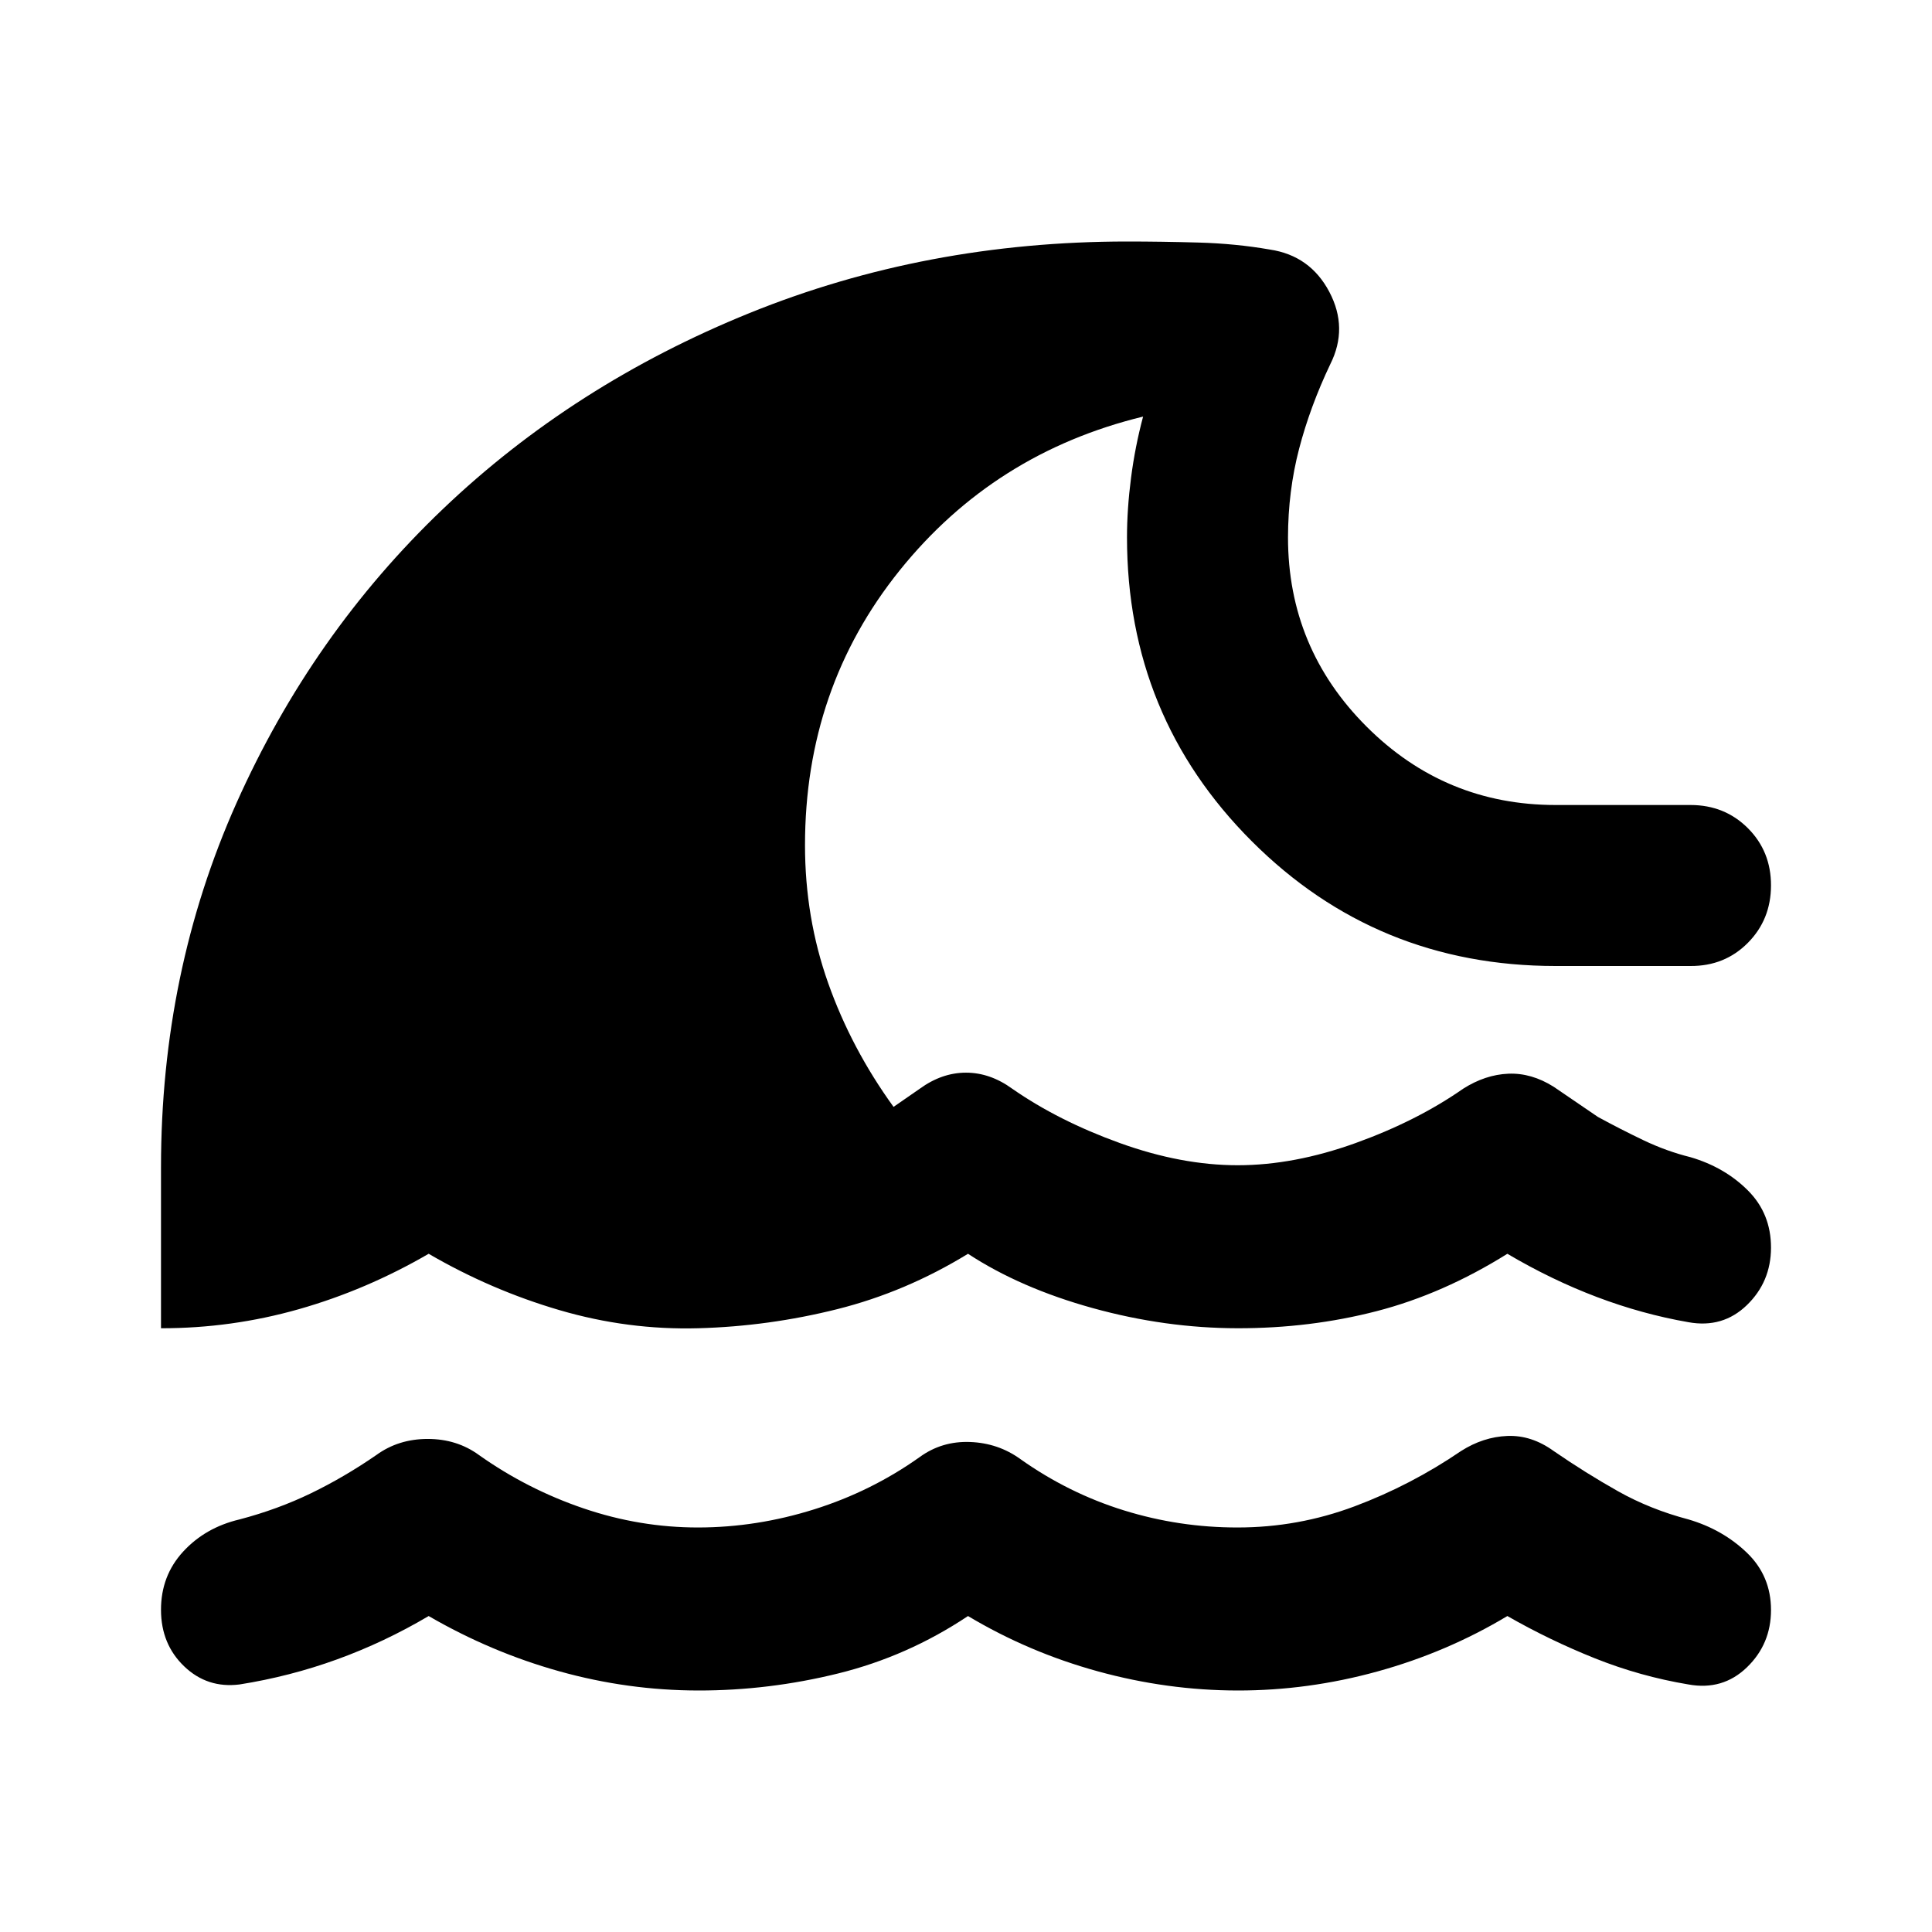
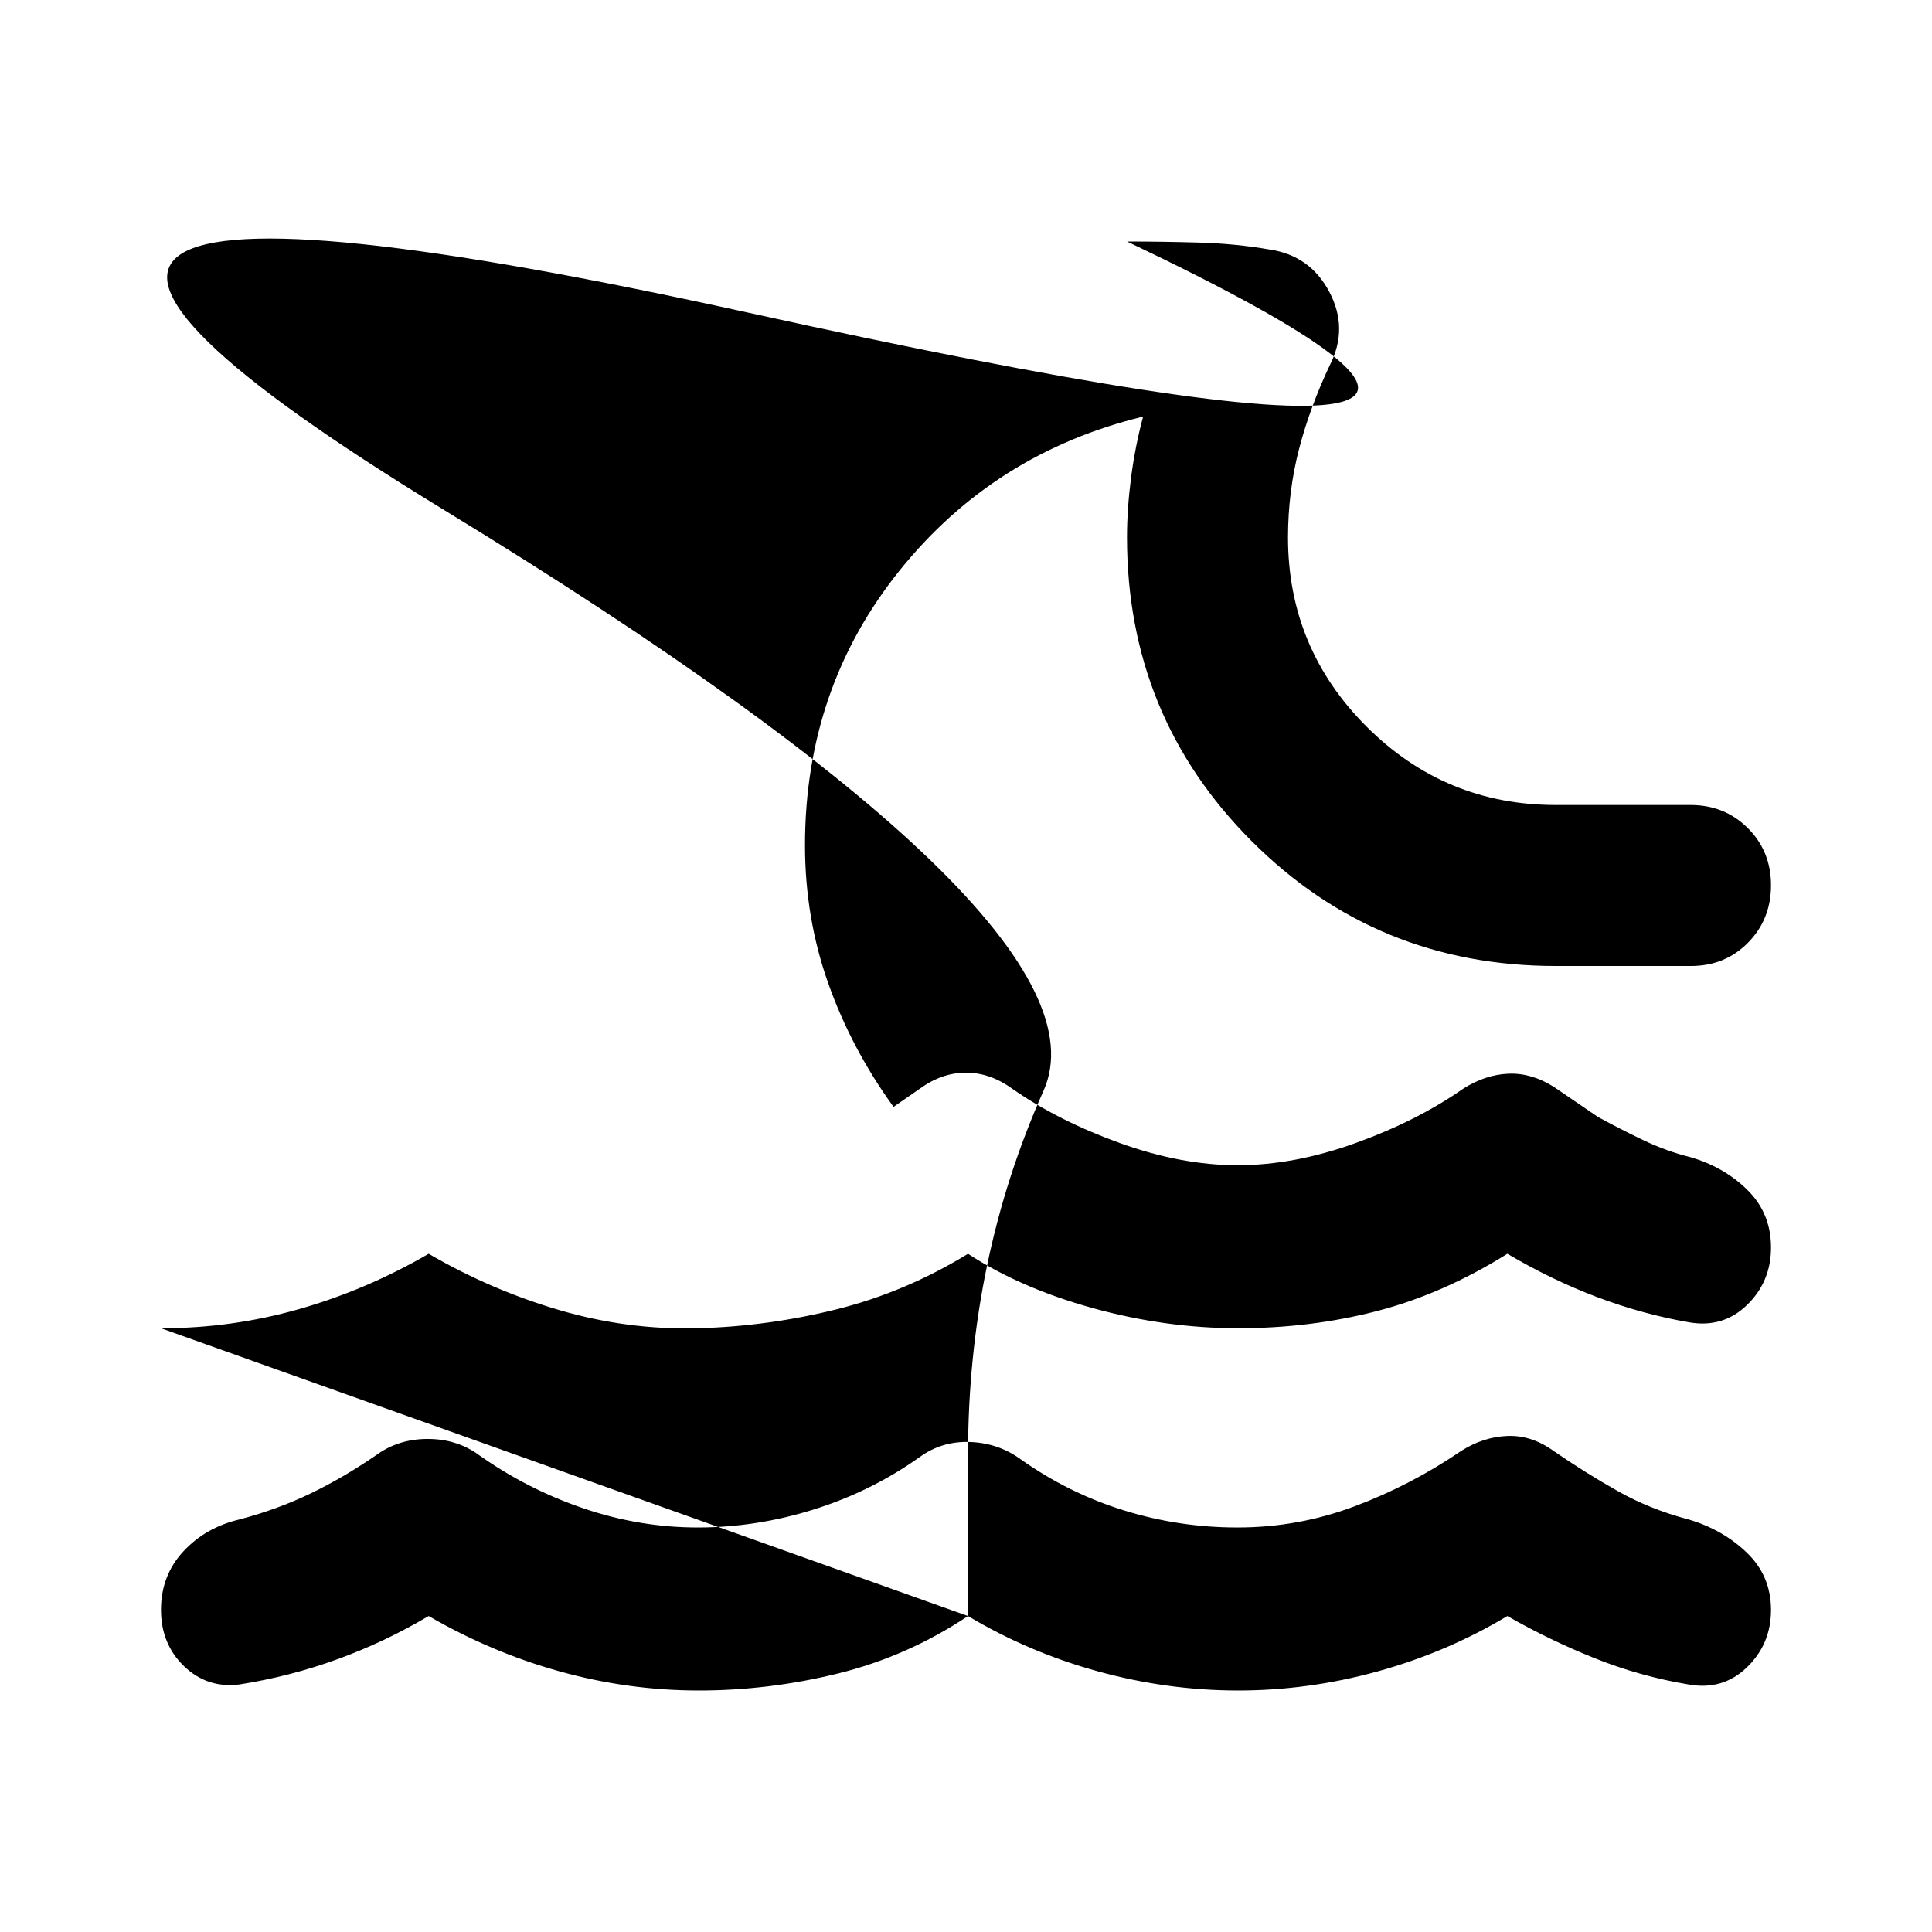
<svg xmlns="http://www.w3.org/2000/svg" width="800" height="800" viewBox="0 0 24 24">
-   <path fill="currentColor" d="M12.025 20.075q-.75.5-1.612.713T8.675 21t-1.725-.238t-1.625-.687q-.55.325-1.137.538t-1.213.312q-.4.05-.687-.225T2 20t.275-.725t.7-.4q.475-.125.888-.325t.812-.475q.275-.2.638-.2t.637.2q.6.425 1.3.663t1.425.237t1.438-.225t1.312-.65q.275-.2.625-.187t.625.212q.6.425 1.288.638t1.412.212q.75 0 1.45-.262t1.325-.688q.275-.175.575-.187t.575.187q.4.275.8.5t.875.35q.425.125.725.413T22 20t-.3.713t-.725.212q-.6-.1-1.163-.325t-1.087-.525q-.75.45-1.612.688T15.375 21t-1.737-.238t-1.613-.687M2 16.5v-2q0-2.425.938-4.525T5.5 6.325t3.813-2.437T14 3q.425 0 .888.013t.887.087q.5.075.738.525t.012.9q-.25.525-.387 1.05T16 6.675q0 1.375.975 2.35t2.35.975H21q.425 0 .713.288T22 11t-.288.713T21 12h-1.675q-2.225 0-3.775-1.55T14 6.675q0-.35.05-.738t.15-.762q-1.85.45-3.025 1.912T10 10.5q0 .9.288 1.713t.812 1.537l.325-.225q.275-.2.575-.2t.575.2q.575.4 1.338.675t1.462.275t1.463-.275t1.337-.675q.275-.175.562-.187t.563.162l.55.375q.275.15.563.288t.587.212q.425.125.713.413T22 15.5t-.3.713t-.725.212q-.575-.1-1.138-.313t-1.112-.537q-.8.5-1.625.713t-1.725.212t-1.8-.25t-1.55-.675q-.775.475-1.625.688t-1.725.237t-1.725-.225t-1.625-.7q-.775.45-1.612.688T2 16.5" />
+   <path fill="currentColor" d="M12.025 20.075q-.75.5-1.612.713T8.675 21t-1.725-.238t-1.625-.687q-.55.325-1.137.538t-1.213.312q-.4.05-.687-.225T2 20t.275-.725t.7-.4q.475-.125.888-.325t.812-.475q.275-.2.638-.2t.637.2q.6.425 1.3.663t1.425.237t1.438-.225t1.312-.65q.275-.2.625-.187t.625.212q.6.425 1.288.638t1.412.212q.75 0 1.45-.262t1.325-.688q.275-.175.575-.187t.575.187q.4.275.8.5t.875.35q.425.125.725.413T22 20t-.3.713t-.725.212q-.6-.1-1.163-.325t-1.087-.525q-.75.45-1.612.688T15.375 21t-1.737-.238t-1.613-.687v-2q0-2.425.938-4.525T5.5 6.325t3.813-2.437T14 3q.425 0 .888.013t.887.087q.5.075.738.525t.012.9q-.25.525-.387 1.05T16 6.675q0 1.375.975 2.35t2.35.975H21q.425 0 .713.288T22 11t-.288.713T21 12h-1.675q-2.225 0-3.775-1.55T14 6.675q0-.35.05-.738t.15-.762q-1.85.45-3.025 1.912T10 10.5q0 .9.288 1.713t.812 1.537l.325-.225q.275-.2.575-.2t.575.2q.575.4 1.338.675t1.462.275t1.463-.275t1.337-.675q.275-.175.562-.187t.563.162l.55.375q.275.15.563.288t.587.212q.425.125.713.413T22 15.5t-.3.713t-.725.212q-.575-.1-1.138-.313t-1.112-.537q-.8.5-1.625.713t-1.725.212t-1.8-.25t-1.55-.675q-.775.475-1.625.688t-1.725.237t-1.725-.225t-1.625-.7q-.775.45-1.612.688T2 16.5" />
</svg>